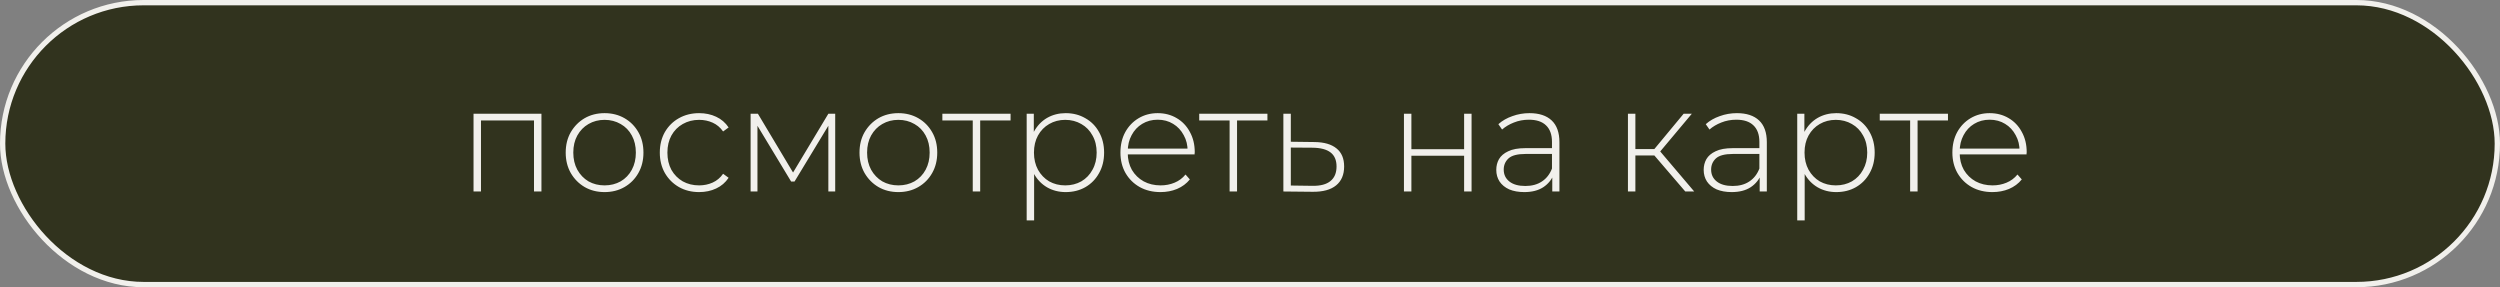
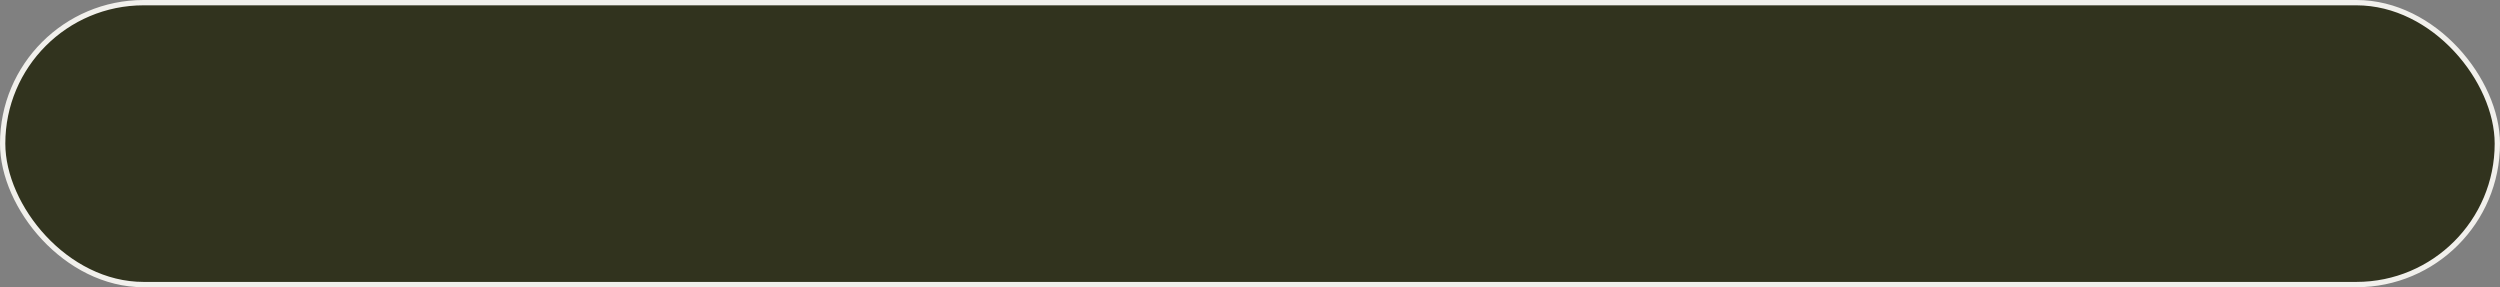
<svg xmlns="http://www.w3.org/2000/svg" width="235" height="27" viewBox="0 0 235 27" fill="none">
  <rect x="0" y="0" width="235" height="27" fill="#808080" stroke="none" />
  <rect x="0.25" y="0.25" width="234.5" height="26.5" rx="13.25" fill="#31331E" stroke="#F1F0EC" stroke-width="0.5" />
-   <path d="M44.512 18V10.692H50.896V18H50.196V11.112L50.392 11.322H45.016L45.212 11.112V18H44.512ZM56.83 18.056C56.13 18.056 55.505 17.897 54.954 17.58C54.413 17.263 53.979 16.824 53.652 16.264C53.335 15.704 53.176 15.065 53.176 14.346C53.176 13.618 53.335 12.979 53.652 12.428C53.979 11.868 54.413 11.429 54.954 11.112C55.505 10.795 56.13 10.636 56.83 10.636C57.53 10.636 58.156 10.795 58.706 11.112C59.257 11.429 59.691 11.868 60.008 12.428C60.326 12.979 60.484 13.618 60.484 14.346C60.484 15.065 60.326 15.704 60.008 16.264C59.691 16.824 59.257 17.263 58.706 17.58C58.156 17.897 57.53 18.056 56.83 18.056ZM56.83 17.426C57.39 17.426 57.894 17.3 58.342 17.048C58.79 16.787 59.14 16.423 59.392 15.956C59.644 15.489 59.77 14.953 59.77 14.346C59.77 13.73 59.644 13.193 59.392 12.736C59.14 12.269 58.79 11.91 58.342 11.658C57.894 11.397 57.39 11.266 56.83 11.266C56.27 11.266 55.766 11.397 55.318 11.658C54.88 11.91 54.53 12.269 54.268 12.736C54.016 13.193 53.89 13.73 53.89 14.346C53.89 14.953 54.016 15.489 54.268 15.956C54.53 16.423 54.88 16.787 55.318 17.048C55.766 17.3 56.27 17.426 56.83 17.426ZM65.718 18.056C65.009 18.056 64.374 17.897 63.814 17.58C63.263 17.263 62.825 16.824 62.498 16.264C62.181 15.704 62.022 15.065 62.022 14.346C62.022 13.618 62.181 12.974 62.498 12.414C62.825 11.854 63.263 11.42 63.814 11.112C64.374 10.795 65.009 10.636 65.718 10.636C66.306 10.636 66.838 10.748 67.314 10.972C67.799 11.196 68.191 11.532 68.49 11.98L67.972 12.358C67.711 11.985 67.384 11.709 66.992 11.532C66.6 11.355 66.175 11.266 65.718 11.266C65.149 11.266 64.635 11.397 64.178 11.658C63.73 11.91 63.375 12.269 63.114 12.736C62.862 13.193 62.736 13.73 62.736 14.346C62.736 14.962 62.862 15.503 63.114 15.97C63.375 16.427 63.73 16.787 64.178 17.048C64.635 17.3 65.149 17.426 65.718 17.426C66.175 17.426 66.6 17.337 66.992 17.16C67.384 16.983 67.711 16.707 67.972 16.334L68.49 16.712C68.191 17.16 67.799 17.496 67.314 17.72C66.838 17.944 66.306 18.056 65.718 18.056ZM70.557 18V10.692H71.243L74.701 16.474H74.393L77.865 10.692H78.509V18H77.865V11.532L78.005 11.588L74.687 17.062H74.365L71.033 11.546L71.201 11.518V18H70.557ZM84.447 18.056C83.747 18.056 83.122 17.897 82.571 17.58C82.03 17.263 81.596 16.824 81.269 16.264C80.952 15.704 80.793 15.065 80.793 14.346C80.793 13.618 80.952 12.979 81.269 12.428C81.596 11.868 82.03 11.429 82.571 11.112C83.122 10.795 83.747 10.636 84.447 10.636C85.147 10.636 85.773 10.795 86.323 11.112C86.874 11.429 87.308 11.868 87.625 12.428C87.943 12.979 88.101 13.618 88.101 14.346C88.101 15.065 87.943 15.704 87.625 16.264C87.308 16.824 86.874 17.263 86.323 17.58C85.773 17.897 85.147 18.056 84.447 18.056ZM84.447 17.426C85.007 17.426 85.511 17.3 85.959 17.048C86.407 16.787 86.757 16.423 87.009 15.956C87.261 15.489 87.387 14.953 87.387 14.346C87.387 13.73 87.261 13.193 87.009 12.736C86.757 12.269 86.407 11.91 85.959 11.658C85.511 11.397 85.007 11.266 84.447 11.266C83.887 11.266 83.383 11.397 82.935 11.658C82.497 11.91 82.147 12.269 81.885 12.736C81.633 13.193 81.507 13.73 81.507 14.346C81.507 14.953 81.633 15.489 81.885 15.956C82.147 16.423 82.497 16.787 82.935 17.048C83.383 17.3 83.887 17.426 84.447 17.426ZM91.438 18V11.112L91.634 11.322H88.582V10.692H94.994V11.322H91.942L92.138 11.112V18H91.438ZM100.174 18.056C99.531 18.056 98.947 17.907 98.424 17.608C97.911 17.309 97.501 16.885 97.192 16.334C96.894 15.774 96.745 15.111 96.745 14.346C96.745 13.581 96.894 12.923 97.192 12.372C97.501 11.812 97.911 11.383 98.424 11.084C98.947 10.785 99.531 10.636 100.174 10.636C100.865 10.636 101.481 10.795 102.022 11.112C102.573 11.42 103.002 11.854 103.31 12.414C103.628 12.974 103.786 13.618 103.786 14.346C103.786 15.074 103.628 15.718 103.31 16.278C103.002 16.838 102.573 17.277 102.022 17.594C101.481 17.902 100.865 18.056 100.174 18.056ZM96.507 20.716V10.692H97.178V13.086L97.067 14.36L97.207 15.634V20.716H96.507ZM100.132 17.426C100.692 17.426 101.196 17.3 101.644 17.048C102.092 16.787 102.442 16.423 102.694 15.956C102.956 15.489 103.086 14.953 103.086 14.346C103.086 13.73 102.956 13.193 102.694 12.736C102.442 12.269 102.092 11.91 101.644 11.658C101.196 11.397 100.692 11.266 100.132 11.266C99.573 11.266 99.069 11.397 98.621 11.658C98.182 11.91 97.832 12.269 97.57 12.736C97.319 13.193 97.192 13.73 97.192 14.346C97.192 14.953 97.319 15.489 97.57 15.956C97.832 16.423 98.182 16.787 98.621 17.048C99.069 17.3 99.573 17.426 100.132 17.426ZM109.087 18.056C108.349 18.056 107.696 17.897 107.127 17.58C106.567 17.263 106.123 16.824 105.797 16.264C105.479 15.704 105.321 15.065 105.321 14.346C105.321 13.618 105.47 12.979 105.769 12.428C106.077 11.868 106.497 11.429 107.029 11.112C107.561 10.795 108.158 10.636 108.821 10.636C109.483 10.636 110.076 10.79 110.599 11.098C111.131 11.406 111.546 11.84 111.845 12.4C112.153 12.951 112.307 13.59 112.307 14.318C112.307 14.346 112.302 14.379 112.293 14.416C112.293 14.444 112.293 14.477 112.293 14.514H105.839V13.968H111.915L111.635 14.234C111.644 13.665 111.523 13.156 111.271 12.708C111.028 12.251 110.697 11.896 110.277 11.644C109.857 11.383 109.371 11.252 108.821 11.252C108.279 11.252 107.794 11.383 107.365 11.644C106.945 11.896 106.613 12.251 106.371 12.708C106.128 13.156 106.007 13.669 106.007 14.248V14.374C106.007 14.971 106.137 15.503 106.399 15.97C106.669 16.427 107.038 16.787 107.505 17.048C107.971 17.3 108.503 17.426 109.101 17.426C109.567 17.426 110.001 17.342 110.403 17.174C110.813 17.006 111.159 16.749 111.439 16.404L111.845 16.866C111.527 17.258 111.126 17.557 110.641 17.762C110.165 17.958 109.647 18.056 109.087 18.056ZM115.582 18V11.112L115.778 11.322H112.726V10.692H119.138V11.322H116.086L116.282 11.112V18H115.582ZM123.563 13.352C124.468 13.361 125.159 13.562 125.635 13.954C126.111 14.337 126.349 14.901 126.349 15.648C126.349 16.423 126.097 17.015 125.593 17.426C125.089 17.837 124.356 18.037 123.395 18.028L120.637 18V10.692H121.337V13.324L123.563 13.352ZM123.381 17.468C124.128 17.477 124.688 17.328 125.061 17.02C125.444 16.712 125.635 16.255 125.635 15.648C125.635 15.06 125.448 14.621 125.075 14.332C124.702 14.043 124.137 13.893 123.381 13.884L121.337 13.87V17.44L123.381 17.468ZM131.971 18V10.692H132.671V14.024H137.627V10.692H138.327V18H137.627V14.64H132.671V18H131.971ZM145.914 18V16.334L145.886 16.082V13.338C145.886 12.657 145.699 12.139 145.326 11.784C144.962 11.429 144.425 11.252 143.716 11.252C143.212 11.252 142.741 11.341 142.302 11.518C141.873 11.686 141.504 11.905 141.196 12.176L140.846 11.672C141.21 11.345 141.649 11.093 142.162 10.916C142.675 10.729 143.212 10.636 143.772 10.636C144.677 10.636 145.373 10.865 145.858 11.322C146.343 11.779 146.586 12.461 146.586 13.366V18H145.914ZM143.282 18.056C142.741 18.056 142.269 17.972 141.868 17.804C141.476 17.627 141.173 17.379 140.958 17.062C140.753 16.745 140.65 16.381 140.65 15.97C140.65 15.597 140.734 15.261 140.902 14.962C141.079 14.654 141.369 14.407 141.77 14.22C142.171 14.024 142.708 13.926 143.38 13.926H146.068V14.472H143.394C142.638 14.472 142.106 14.612 141.798 14.892C141.499 15.172 141.35 15.522 141.35 15.942C141.35 16.409 141.527 16.782 141.882 17.062C142.237 17.342 142.736 17.482 143.38 17.482C143.996 17.482 144.514 17.342 144.934 17.062C145.363 16.782 145.681 16.376 145.886 15.844L146.082 16.32C145.886 16.852 145.55 17.277 145.074 17.594C144.607 17.902 144.01 18.056 143.282 18.056ZM158.416 18L155.28 14.346L155.868 14.01L159.256 18H158.416ZM153.026 18V10.692H153.726V18H153.026ZM153.502 14.612V14.01H155.798V14.612H153.502ZM155.91 14.416L155.266 14.304L158.262 10.692H159.032L155.91 14.416ZM165.41 18V16.334L165.382 16.082V13.338C165.382 12.657 165.195 12.139 164.822 11.784C164.458 11.429 163.921 11.252 163.212 11.252C162.708 11.252 162.237 11.341 161.798 11.518C161.369 11.686 161 11.905 160.692 12.176L160.342 11.672C160.706 11.345 161.145 11.093 161.658 10.916C162.171 10.729 162.708 10.636 163.268 10.636C164.173 10.636 164.869 10.865 165.354 11.322C165.839 11.779 166.082 12.461 166.082 13.366V18H165.41ZM162.778 18.056C162.237 18.056 161.765 17.972 161.364 17.804C160.972 17.627 160.669 17.379 160.454 17.062C160.249 16.745 160.146 16.381 160.146 15.97C160.146 15.597 160.23 15.261 160.398 14.962C160.575 14.654 160.865 14.407 161.266 14.22C161.667 14.024 162.204 13.926 162.876 13.926H165.564V14.472H162.89C162.134 14.472 161.602 14.612 161.294 14.892C160.995 15.172 160.846 15.522 160.846 15.942C160.846 16.409 161.023 16.782 161.378 17.062C161.733 17.342 162.232 17.482 162.876 17.482C163.492 17.482 164.01 17.342 164.43 17.062C164.859 16.782 165.177 16.376 165.382 15.844L165.578 16.32C165.382 16.852 165.046 17.277 164.57 17.594C164.103 17.902 163.506 18.056 162.778 18.056ZM172.608 18.056C171.964 18.056 171.381 17.907 170.858 17.608C170.345 17.309 169.934 16.885 169.626 16.334C169.327 15.774 169.178 15.111 169.178 14.346C169.178 13.581 169.327 12.923 169.626 12.372C169.934 11.812 170.345 11.383 170.858 11.084C171.381 10.785 171.964 10.636 172.608 10.636C173.299 10.636 173.915 10.795 174.456 11.112C175.007 11.42 175.436 11.854 175.744 12.414C176.061 12.974 176.22 13.618 176.22 14.346C176.22 15.074 176.061 15.718 175.744 16.278C175.436 16.838 175.007 17.277 174.456 17.594C173.915 17.902 173.299 18.056 172.608 18.056ZM168.94 20.716V10.692H169.612V13.086L169.5 14.36L169.64 15.634V20.716H168.94ZM172.566 17.426C173.126 17.426 173.63 17.3 174.078 17.048C174.526 16.787 174.876 16.423 175.128 15.956C175.389 15.489 175.52 14.953 175.52 14.346C175.52 13.73 175.389 13.193 175.128 12.736C174.876 12.269 174.526 11.91 174.078 11.658C173.63 11.397 173.126 11.266 172.566 11.266C172.006 11.266 171.502 11.397 171.054 11.658C170.615 11.91 170.265 12.269 170.004 12.736C169.752 13.193 169.626 13.73 169.626 14.346C169.626 14.953 169.752 15.489 170.004 15.956C170.265 16.423 170.615 16.787 171.054 17.048C171.502 17.3 172.006 17.426 172.566 17.426ZM179.553 18V11.112L179.749 11.322H176.697V10.692H183.109V11.322H180.057L180.253 11.112V18H179.553ZM187.29 18.056C186.553 18.056 185.899 17.897 185.33 17.58C184.77 17.263 184.327 16.824 184 16.264C183.683 15.704 183.524 15.065 183.524 14.346C183.524 13.618 183.673 12.979 183.972 12.428C184.28 11.868 184.7 11.429 185.232 11.112C185.764 10.795 186.361 10.636 187.024 10.636C187.687 10.636 188.279 10.79 188.802 11.098C189.334 11.406 189.749 11.84 190.048 12.4C190.356 12.951 190.51 13.59 190.51 14.318C190.51 14.346 190.505 14.379 190.496 14.416C190.496 14.444 190.496 14.477 190.496 14.514H184.042V13.968H190.118L189.838 14.234C189.847 13.665 189.726 13.156 189.474 12.708C189.231 12.251 188.9 11.896 188.48 11.644C188.06 11.383 187.575 11.252 187.024 11.252C186.483 11.252 185.997 11.383 185.568 11.644C185.148 11.896 184.817 12.251 184.574 12.708C184.331 13.156 184.21 13.669 184.21 14.248V14.374C184.21 14.971 184.341 15.503 184.602 15.97C184.873 16.427 185.241 16.787 185.708 17.048C186.175 17.3 186.707 17.426 187.304 17.426C187.771 17.426 188.205 17.342 188.606 17.174C189.017 17.006 189.362 16.749 189.642 16.404L190.048 16.866C189.731 17.258 189.329 17.557 188.844 17.762C188.368 17.958 187.85 18.056 187.29 18.056Z" fill="#F1F0EC" />
</svg>